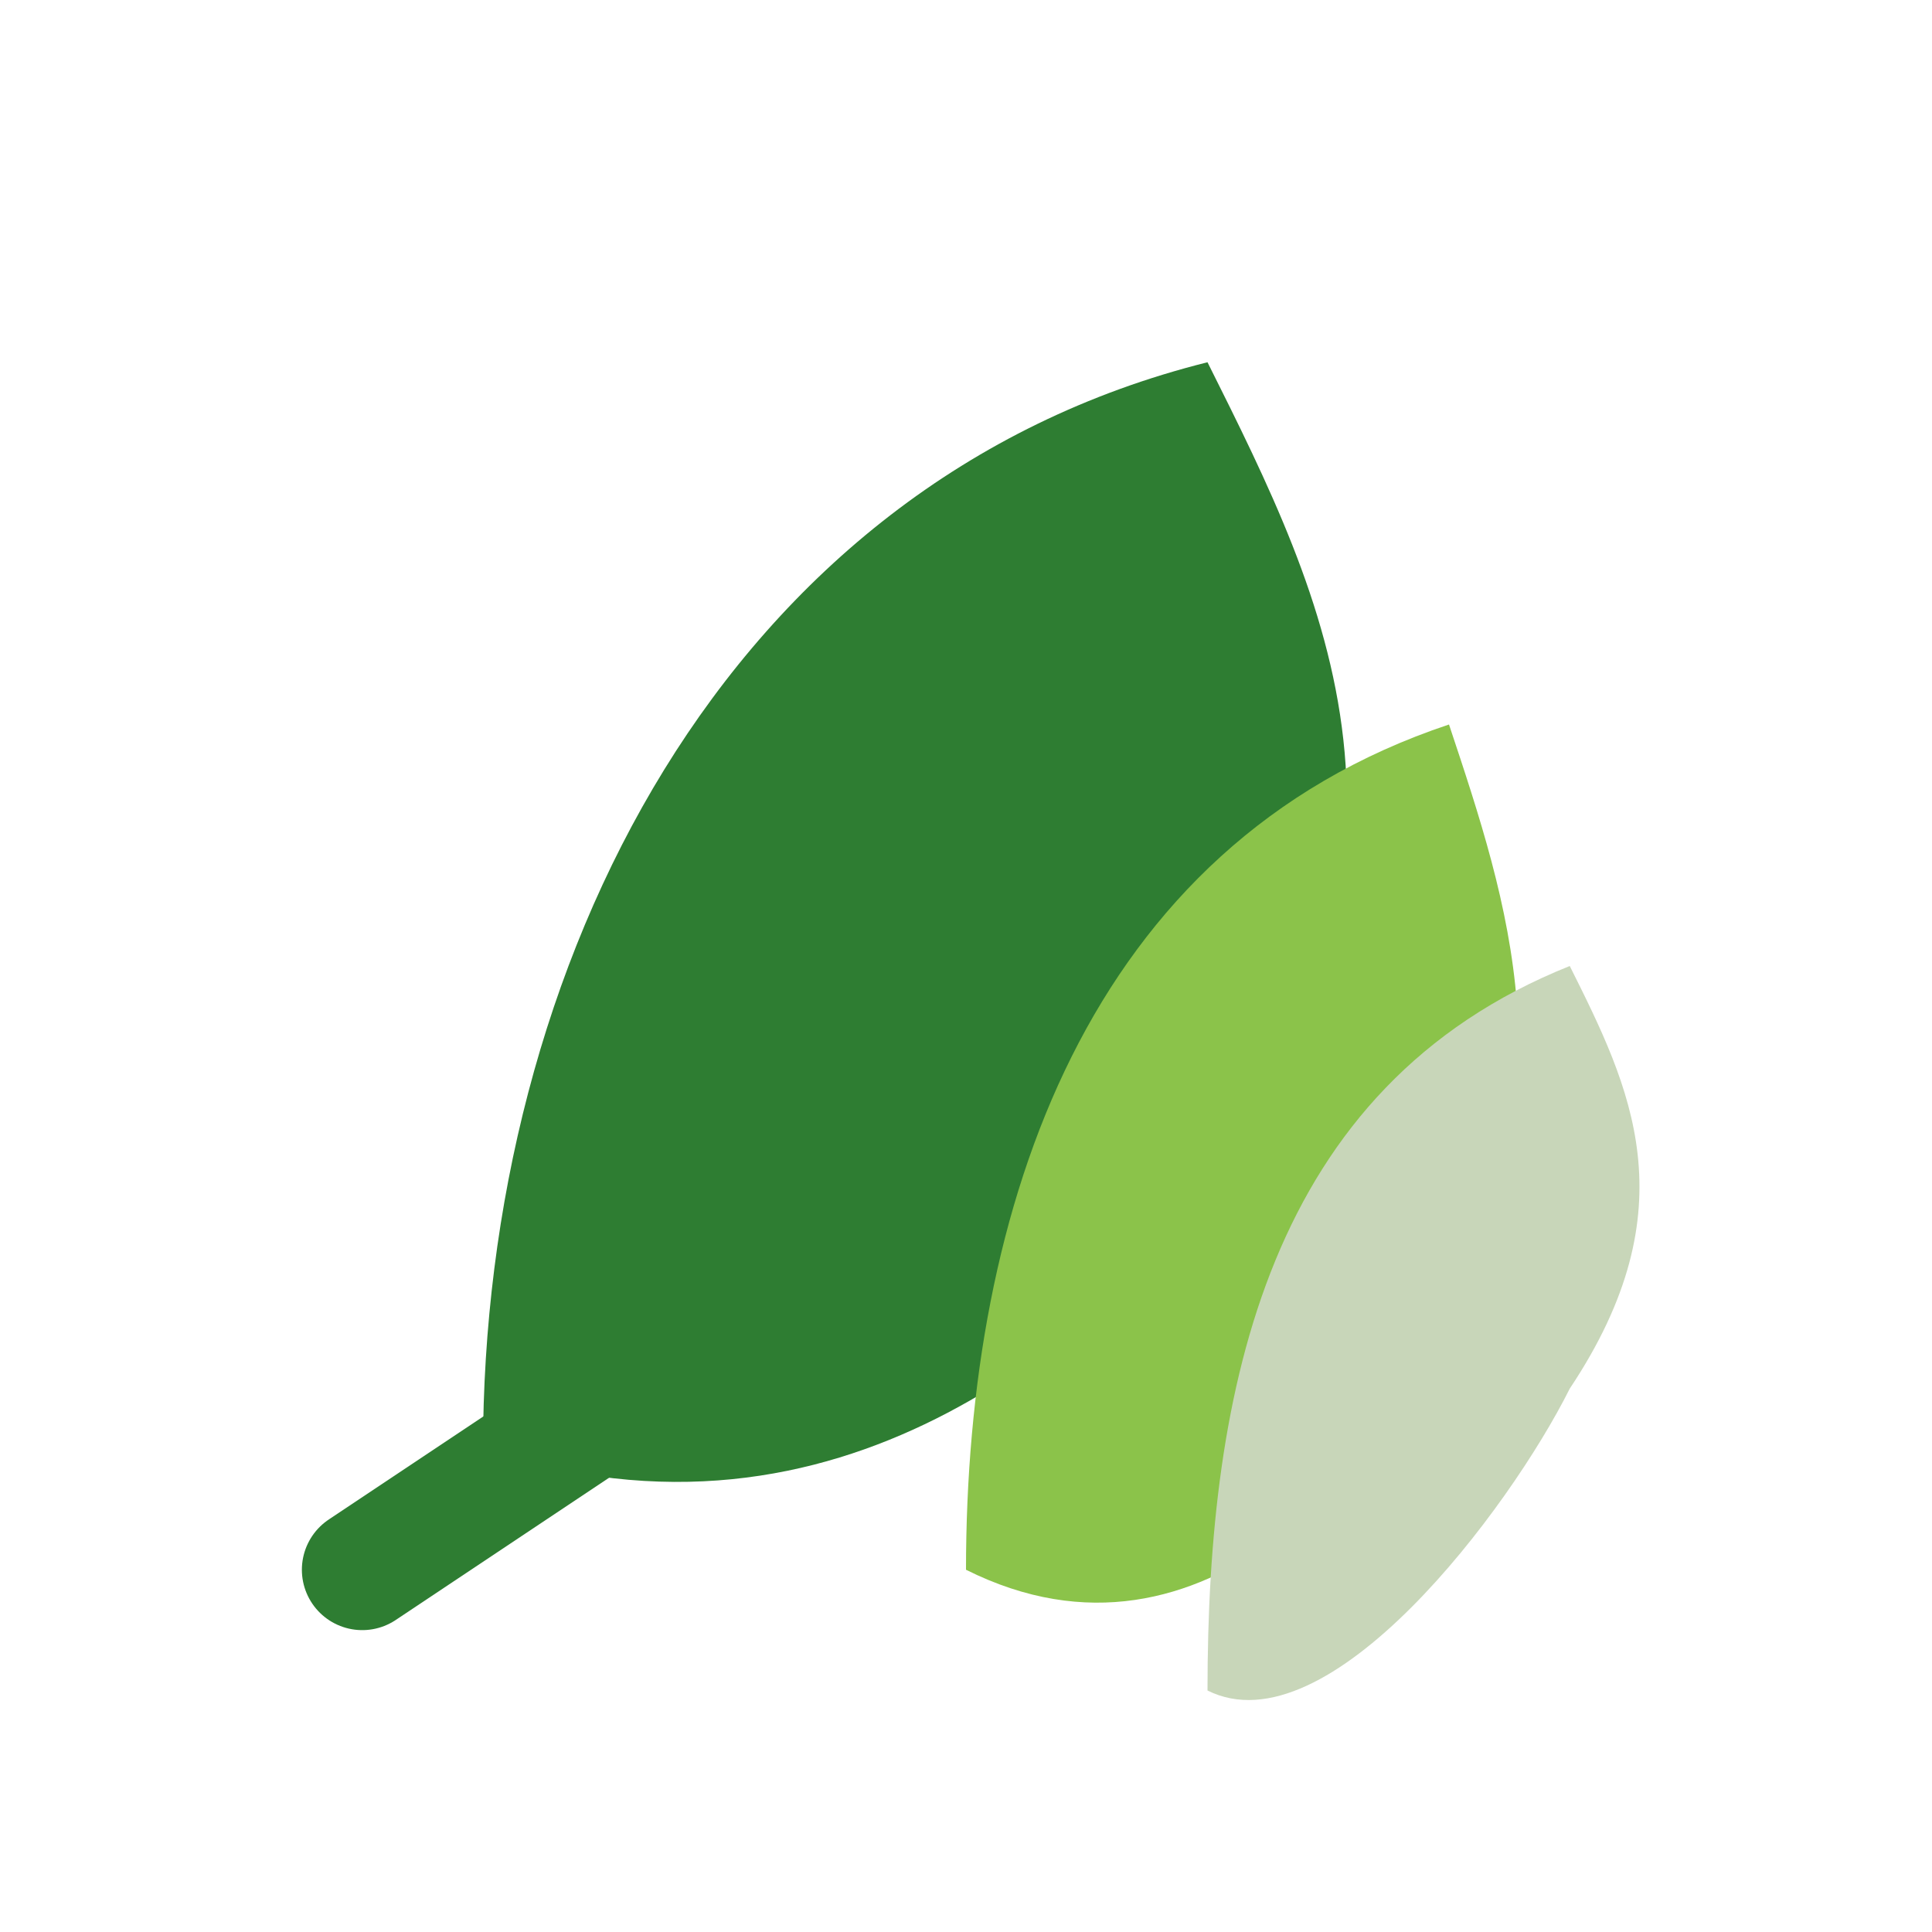
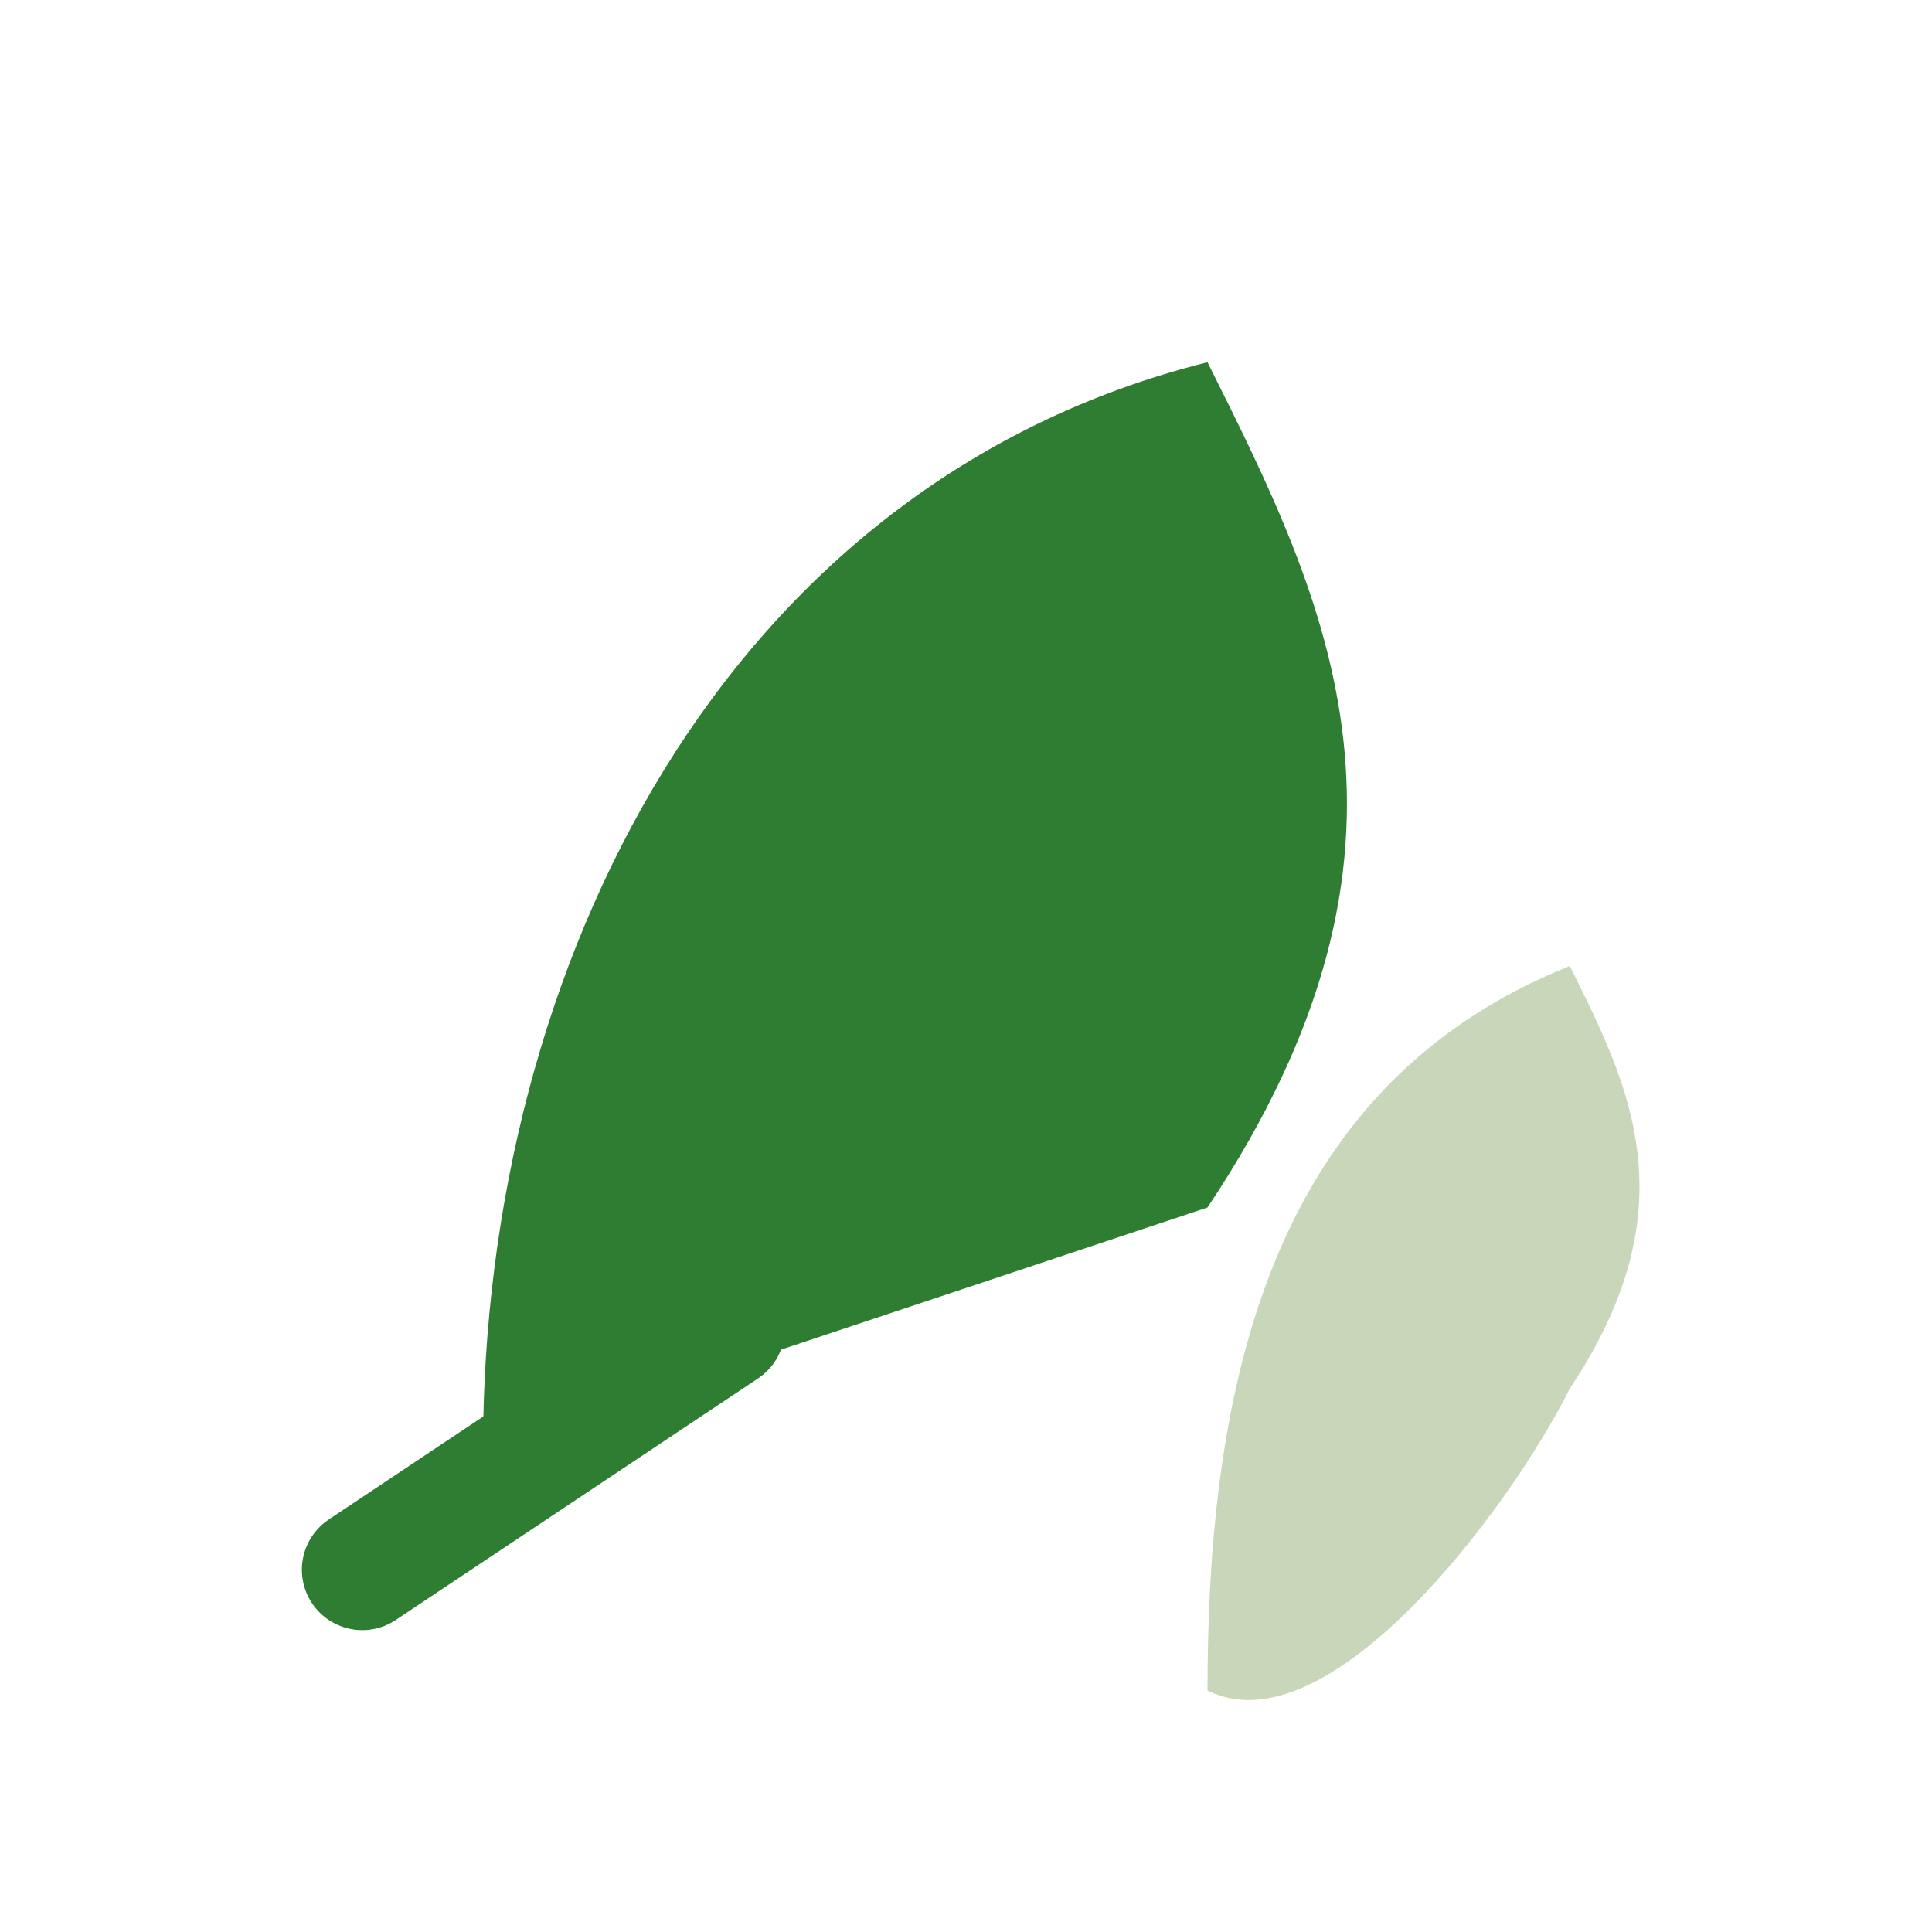
<svg xmlns="http://www.w3.org/2000/svg" width="32" height="32" viewBox="0 0 32 32" fill="none">
-   <path d="M8 24C8 16 12 8 20 6C22 10 24 14 20 20C18 22 14 26 8 24Z" fill="#2E7D32" />
-   <path d="M16 26C16 20 18 14 24 12C25 15 26 18 24 22C23 24 20 28 16 26Z" fill="#8BC34A" />
+   <path d="M8 24C8 16 12 8 20 6C22 10 24 14 20 20Z" fill="#2E7D32" />
  <path d="M20 28C20 23 21 18 26 16C27 18 28 20 26 23C25 25 22 29 20 28Z" fill="#C8D6B9" />
  <path d="M6 26L12 22" stroke="#2E7D32" stroke-width="2" stroke-linecap="round" />
</svg>